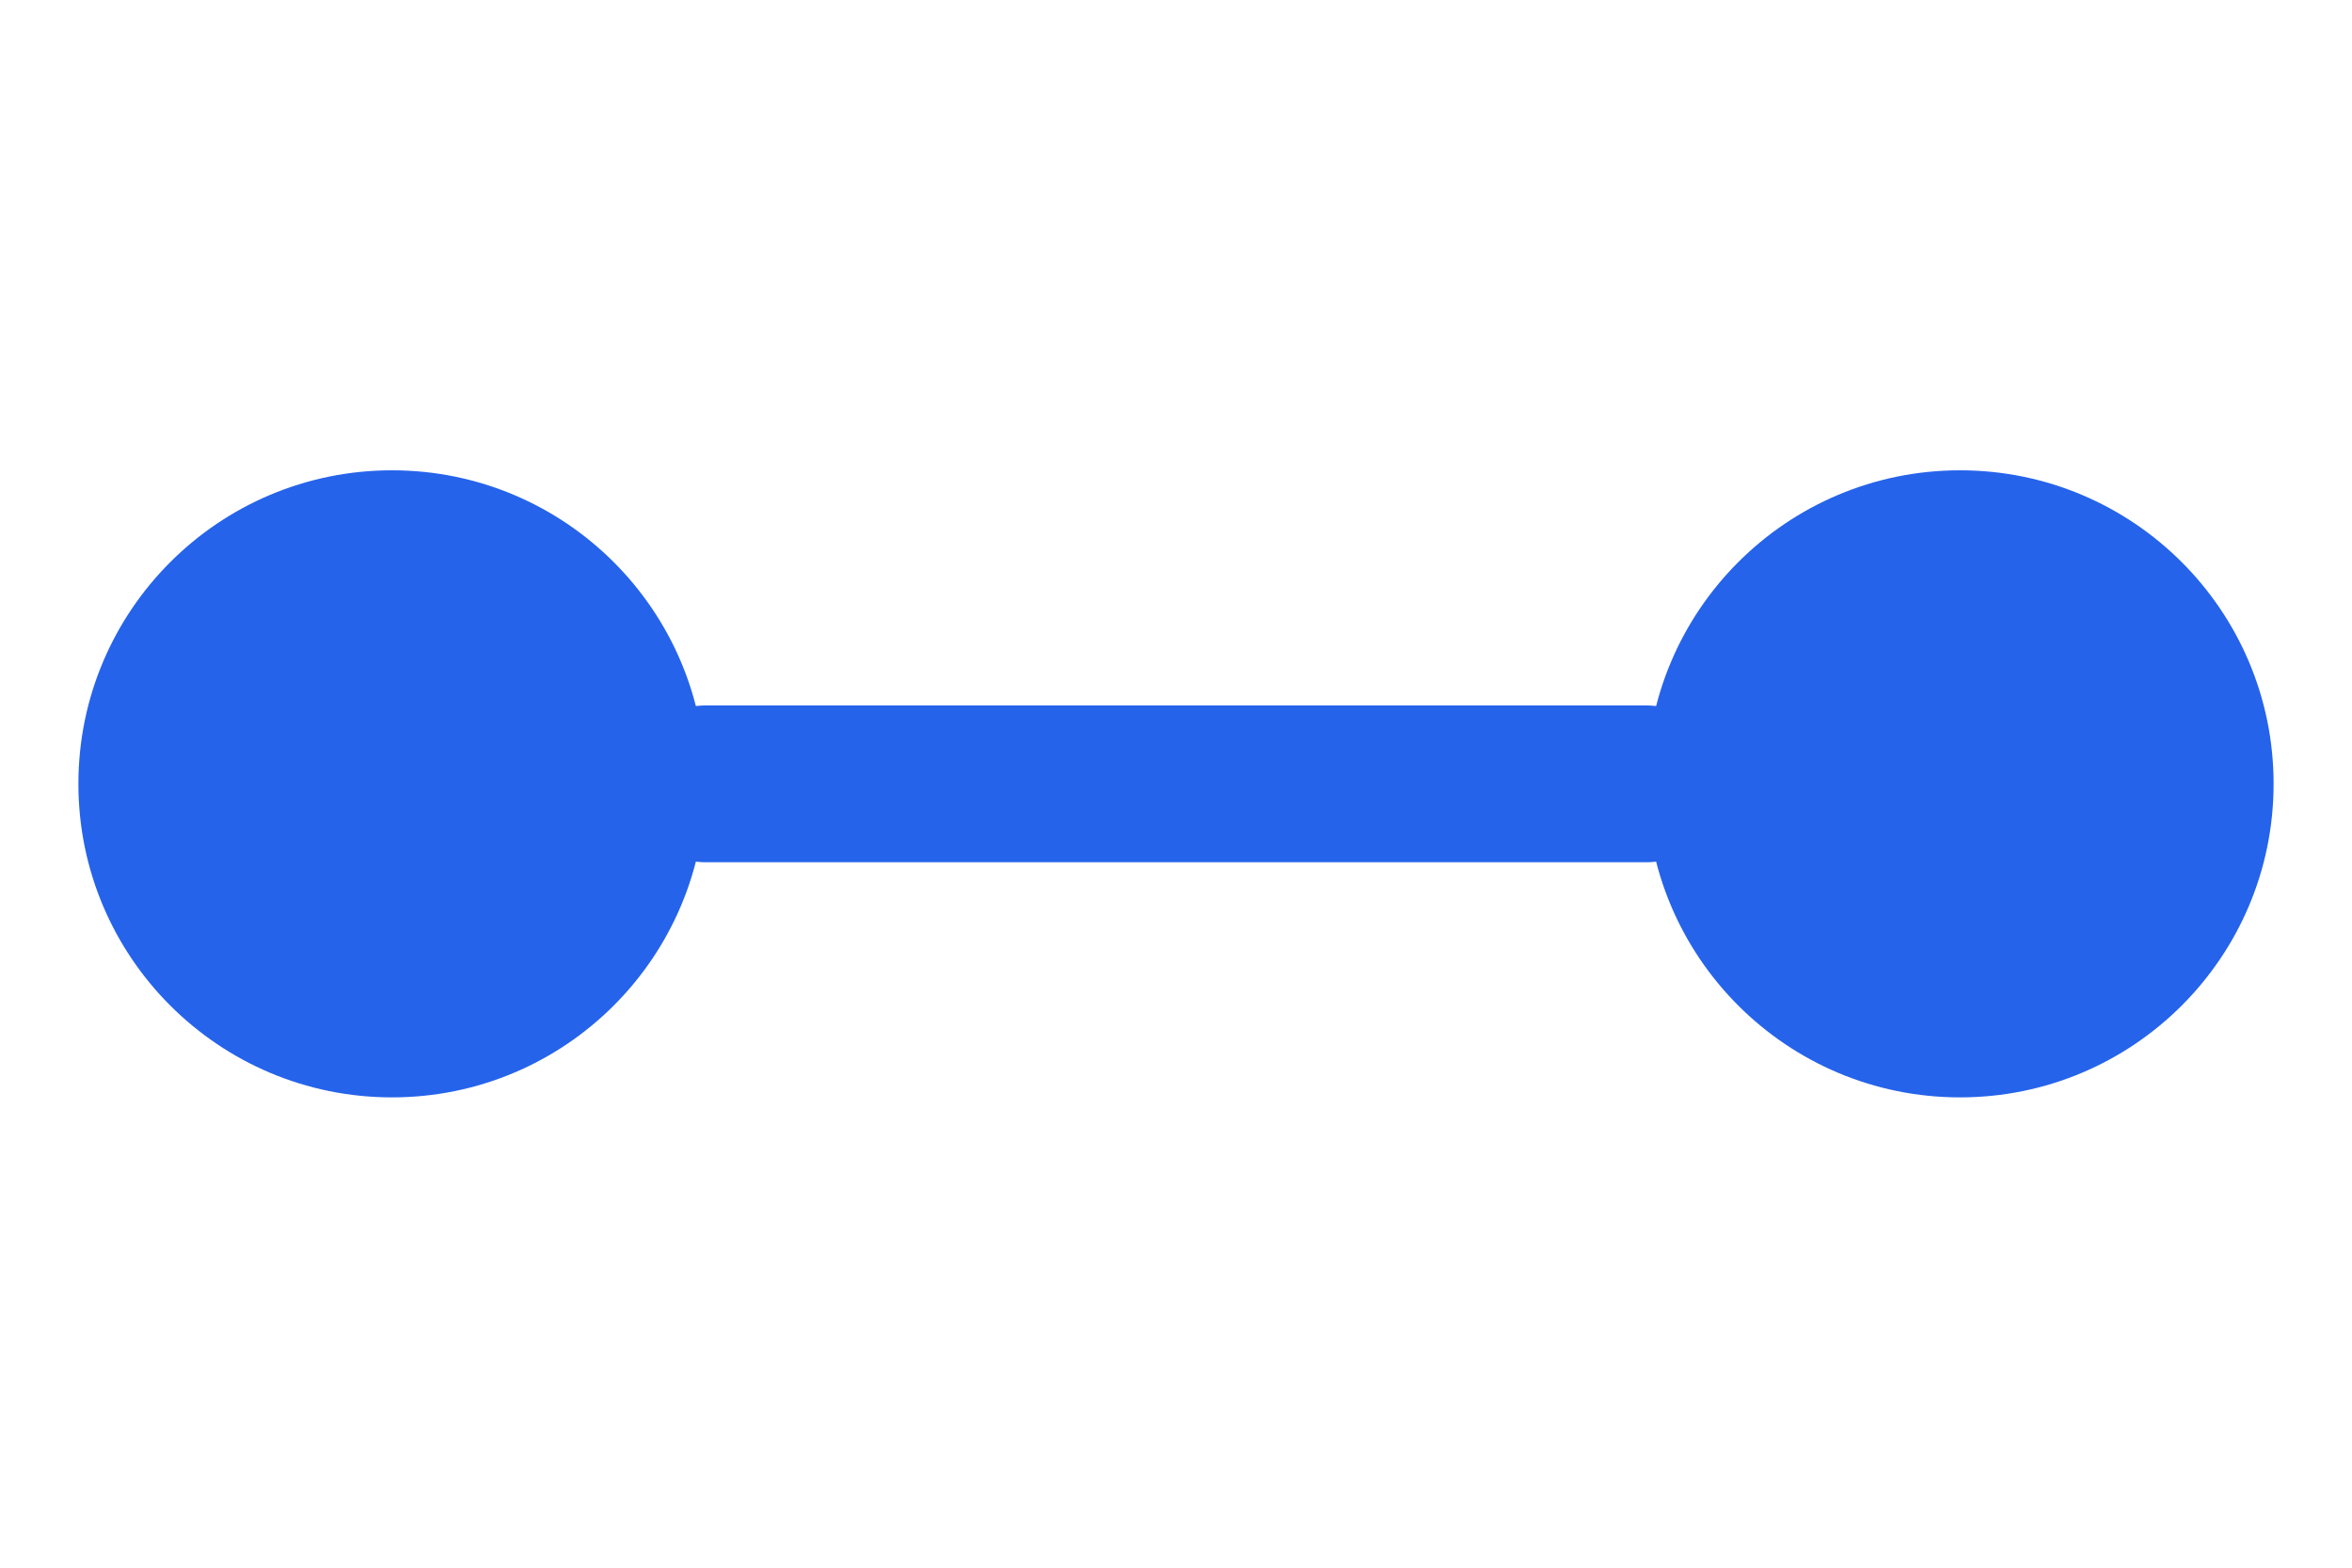
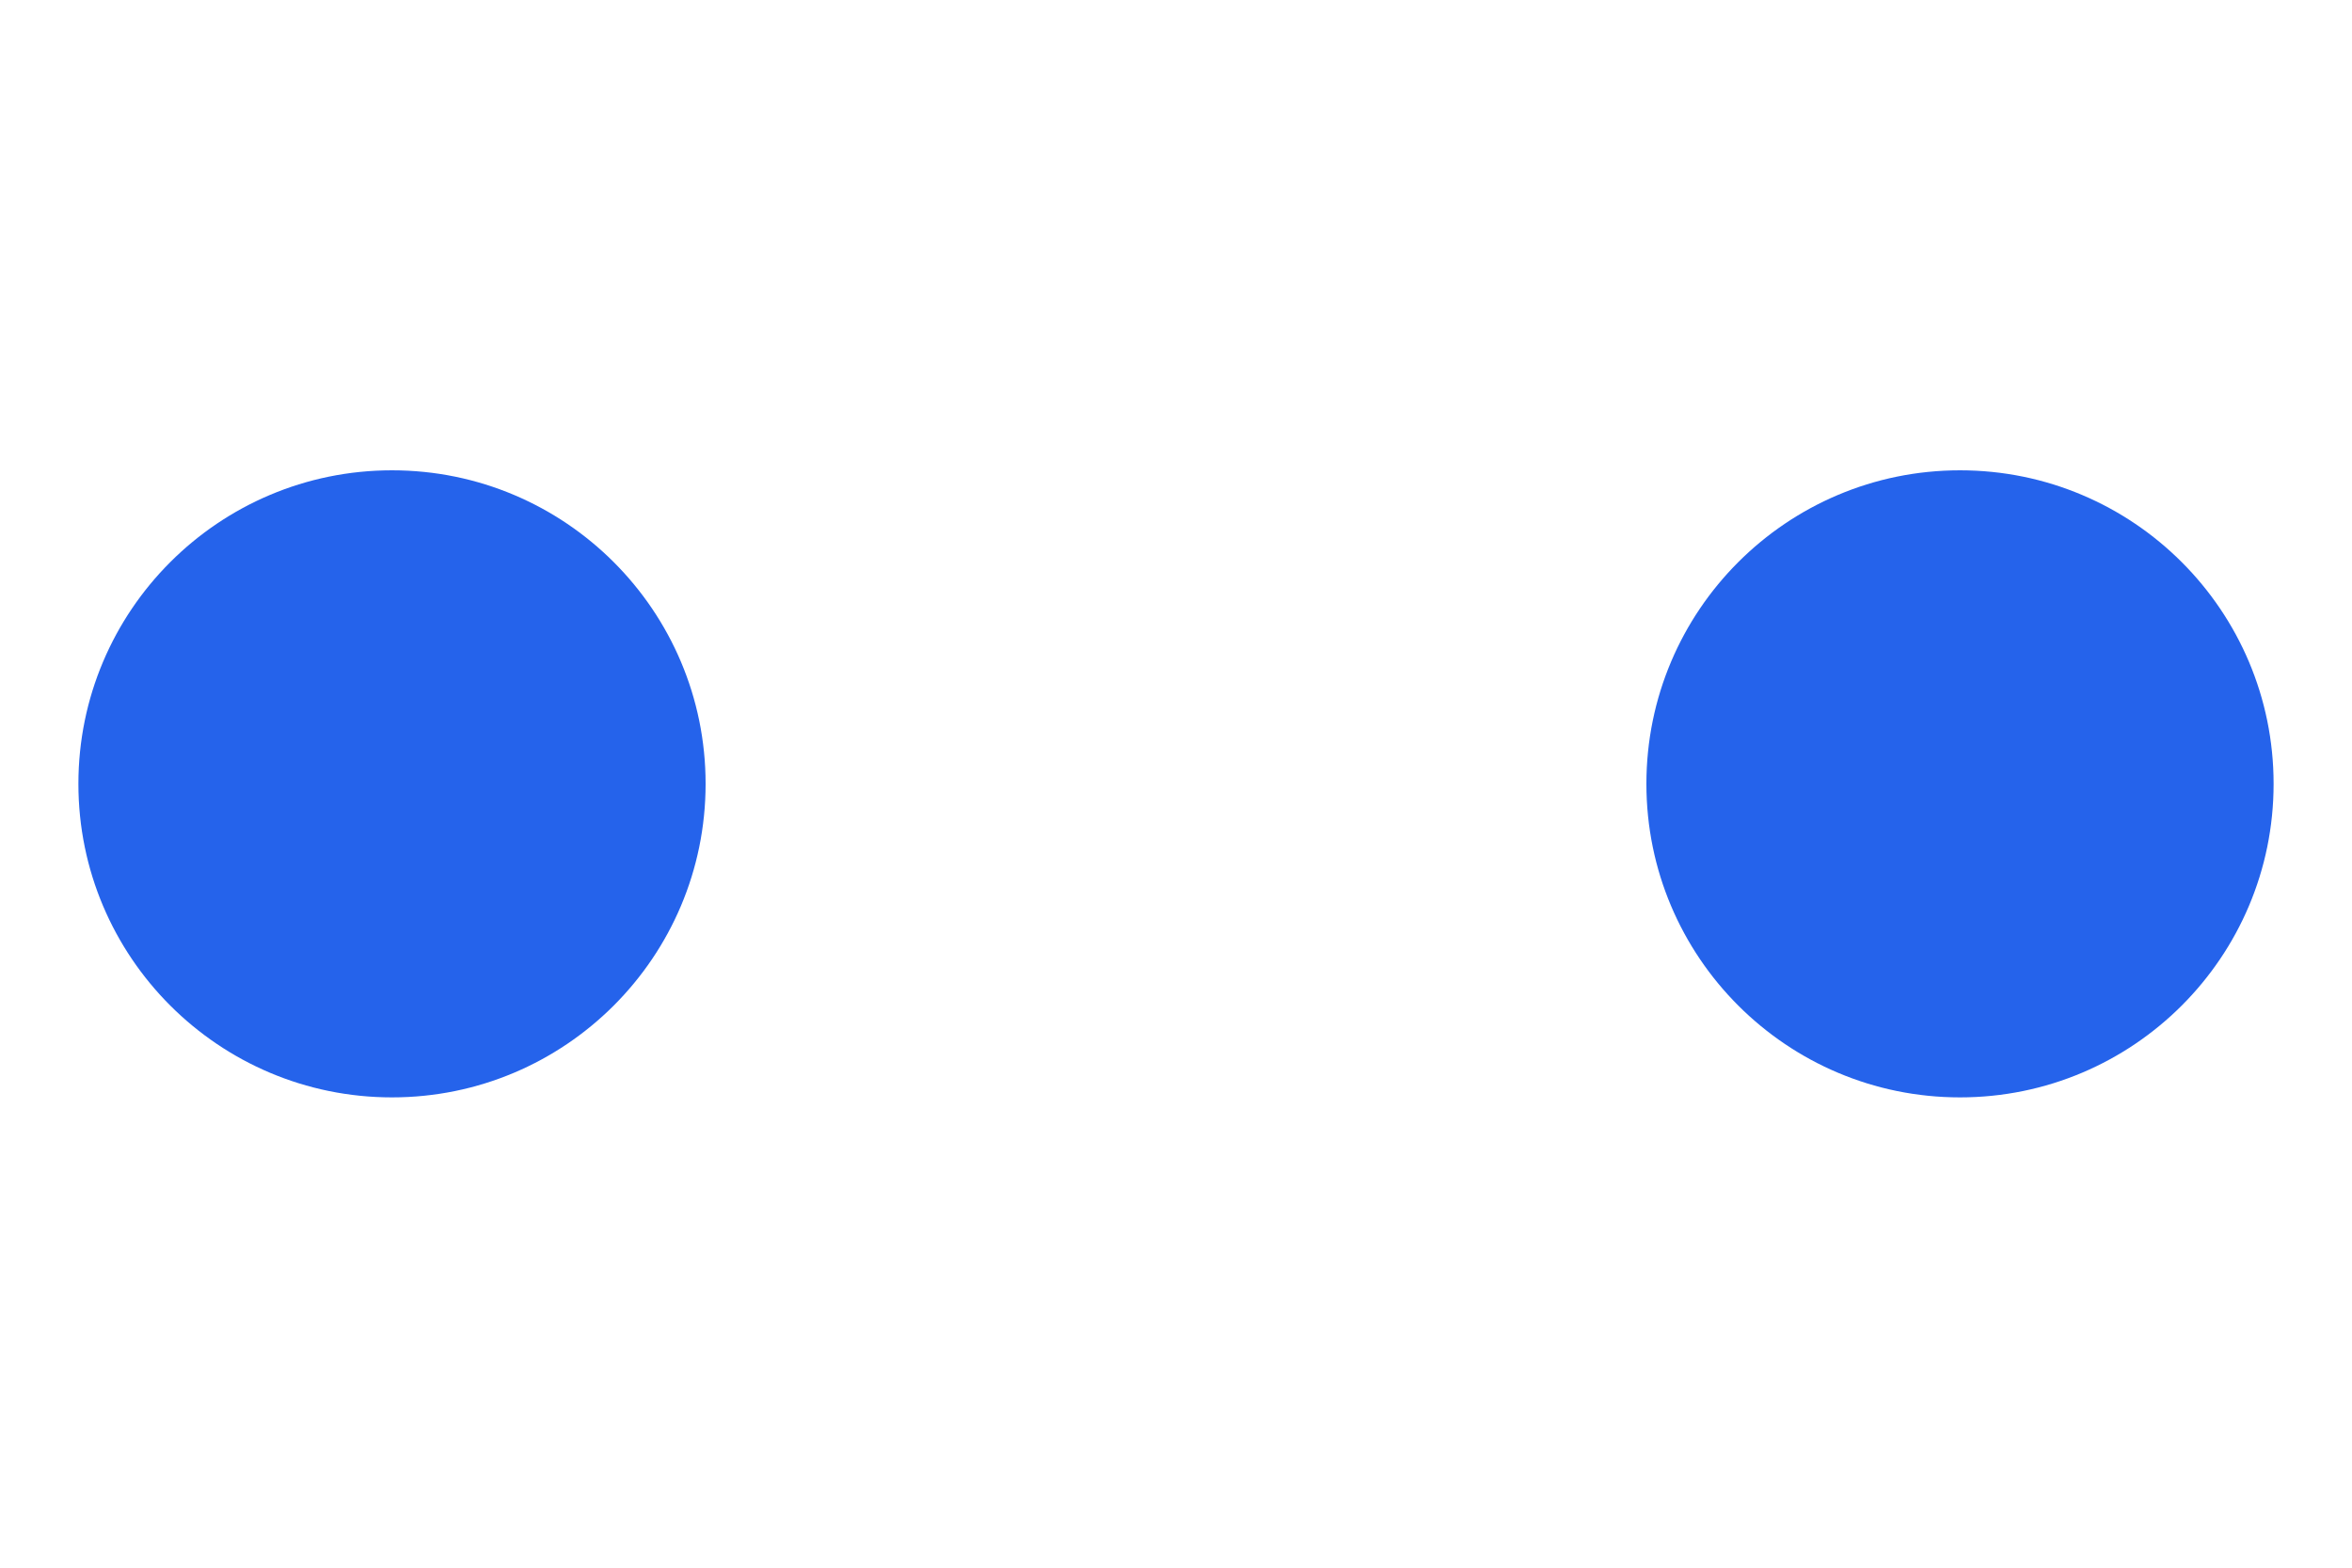
<svg xmlns="http://www.w3.org/2000/svg" viewBox="0 0 120 80">
  <circle cx="20" cy="40" r="16" fill="#2563eb" />
  <circle cx="100" cy="40" r="16" fill="#2563eb" />
-   <line x1="36" y1="40" x2="84" y2="40" stroke="#2563eb" stroke-width="8" stroke-linecap="round" />
</svg>